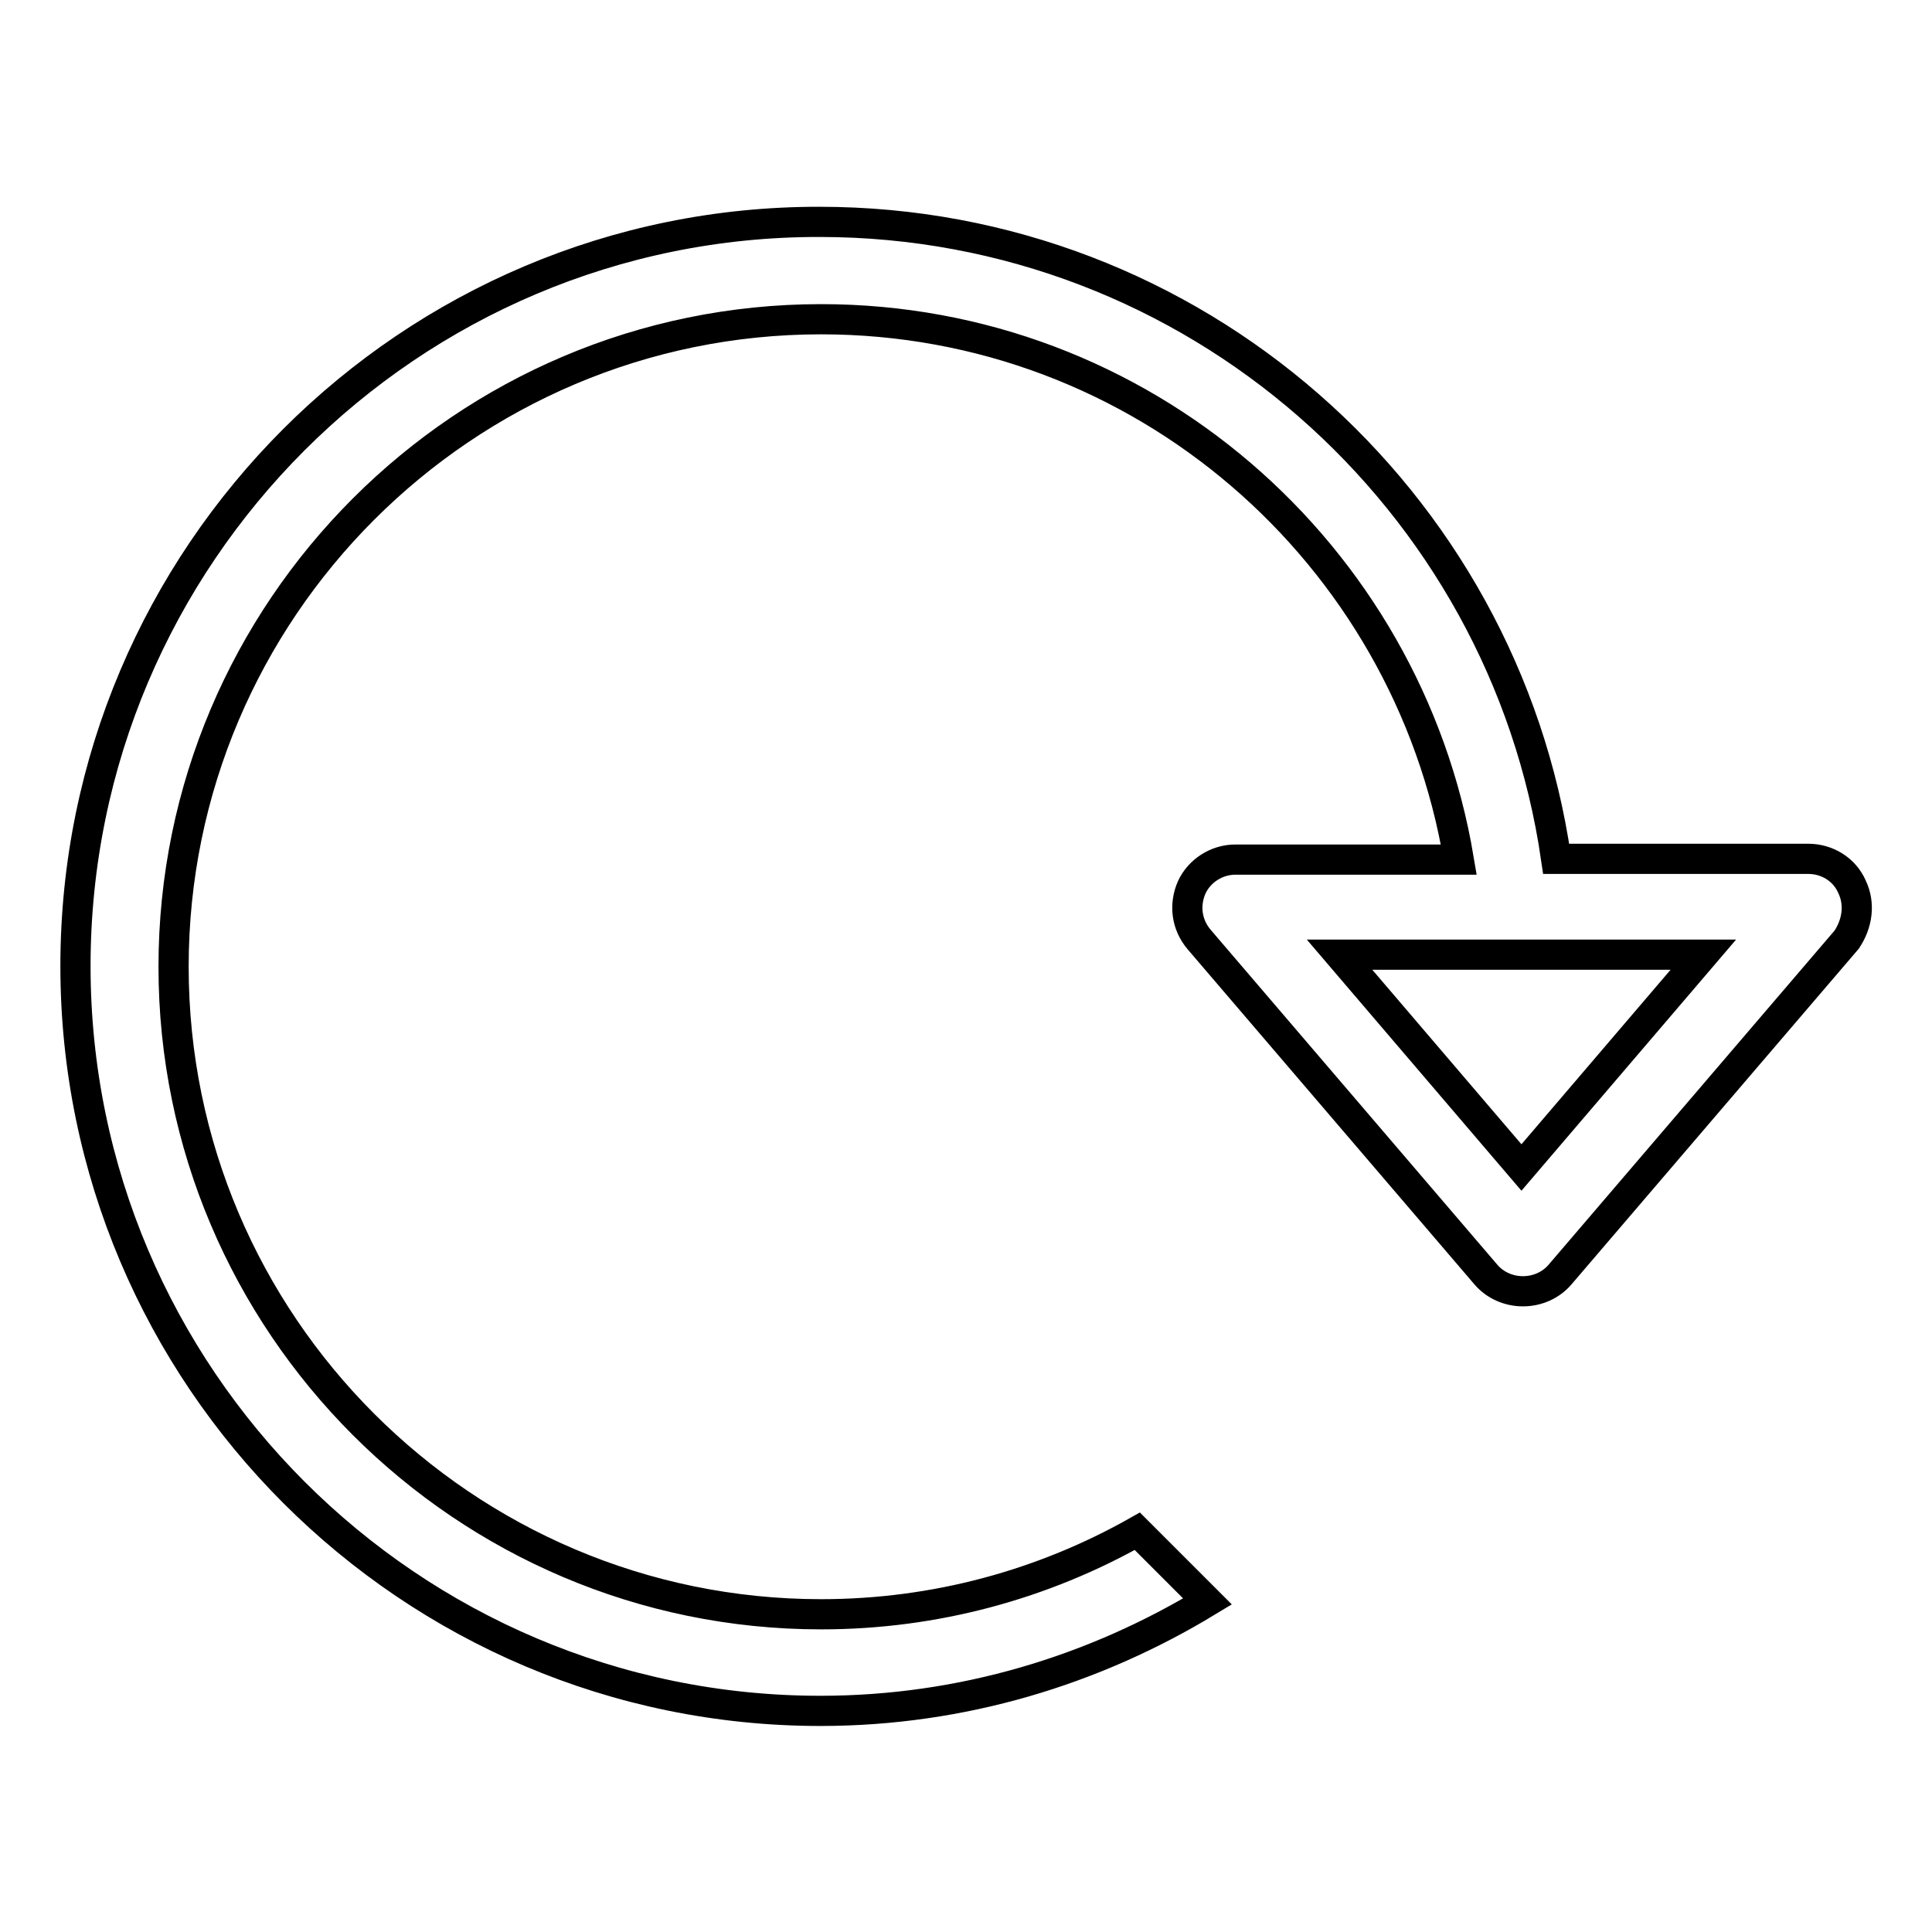
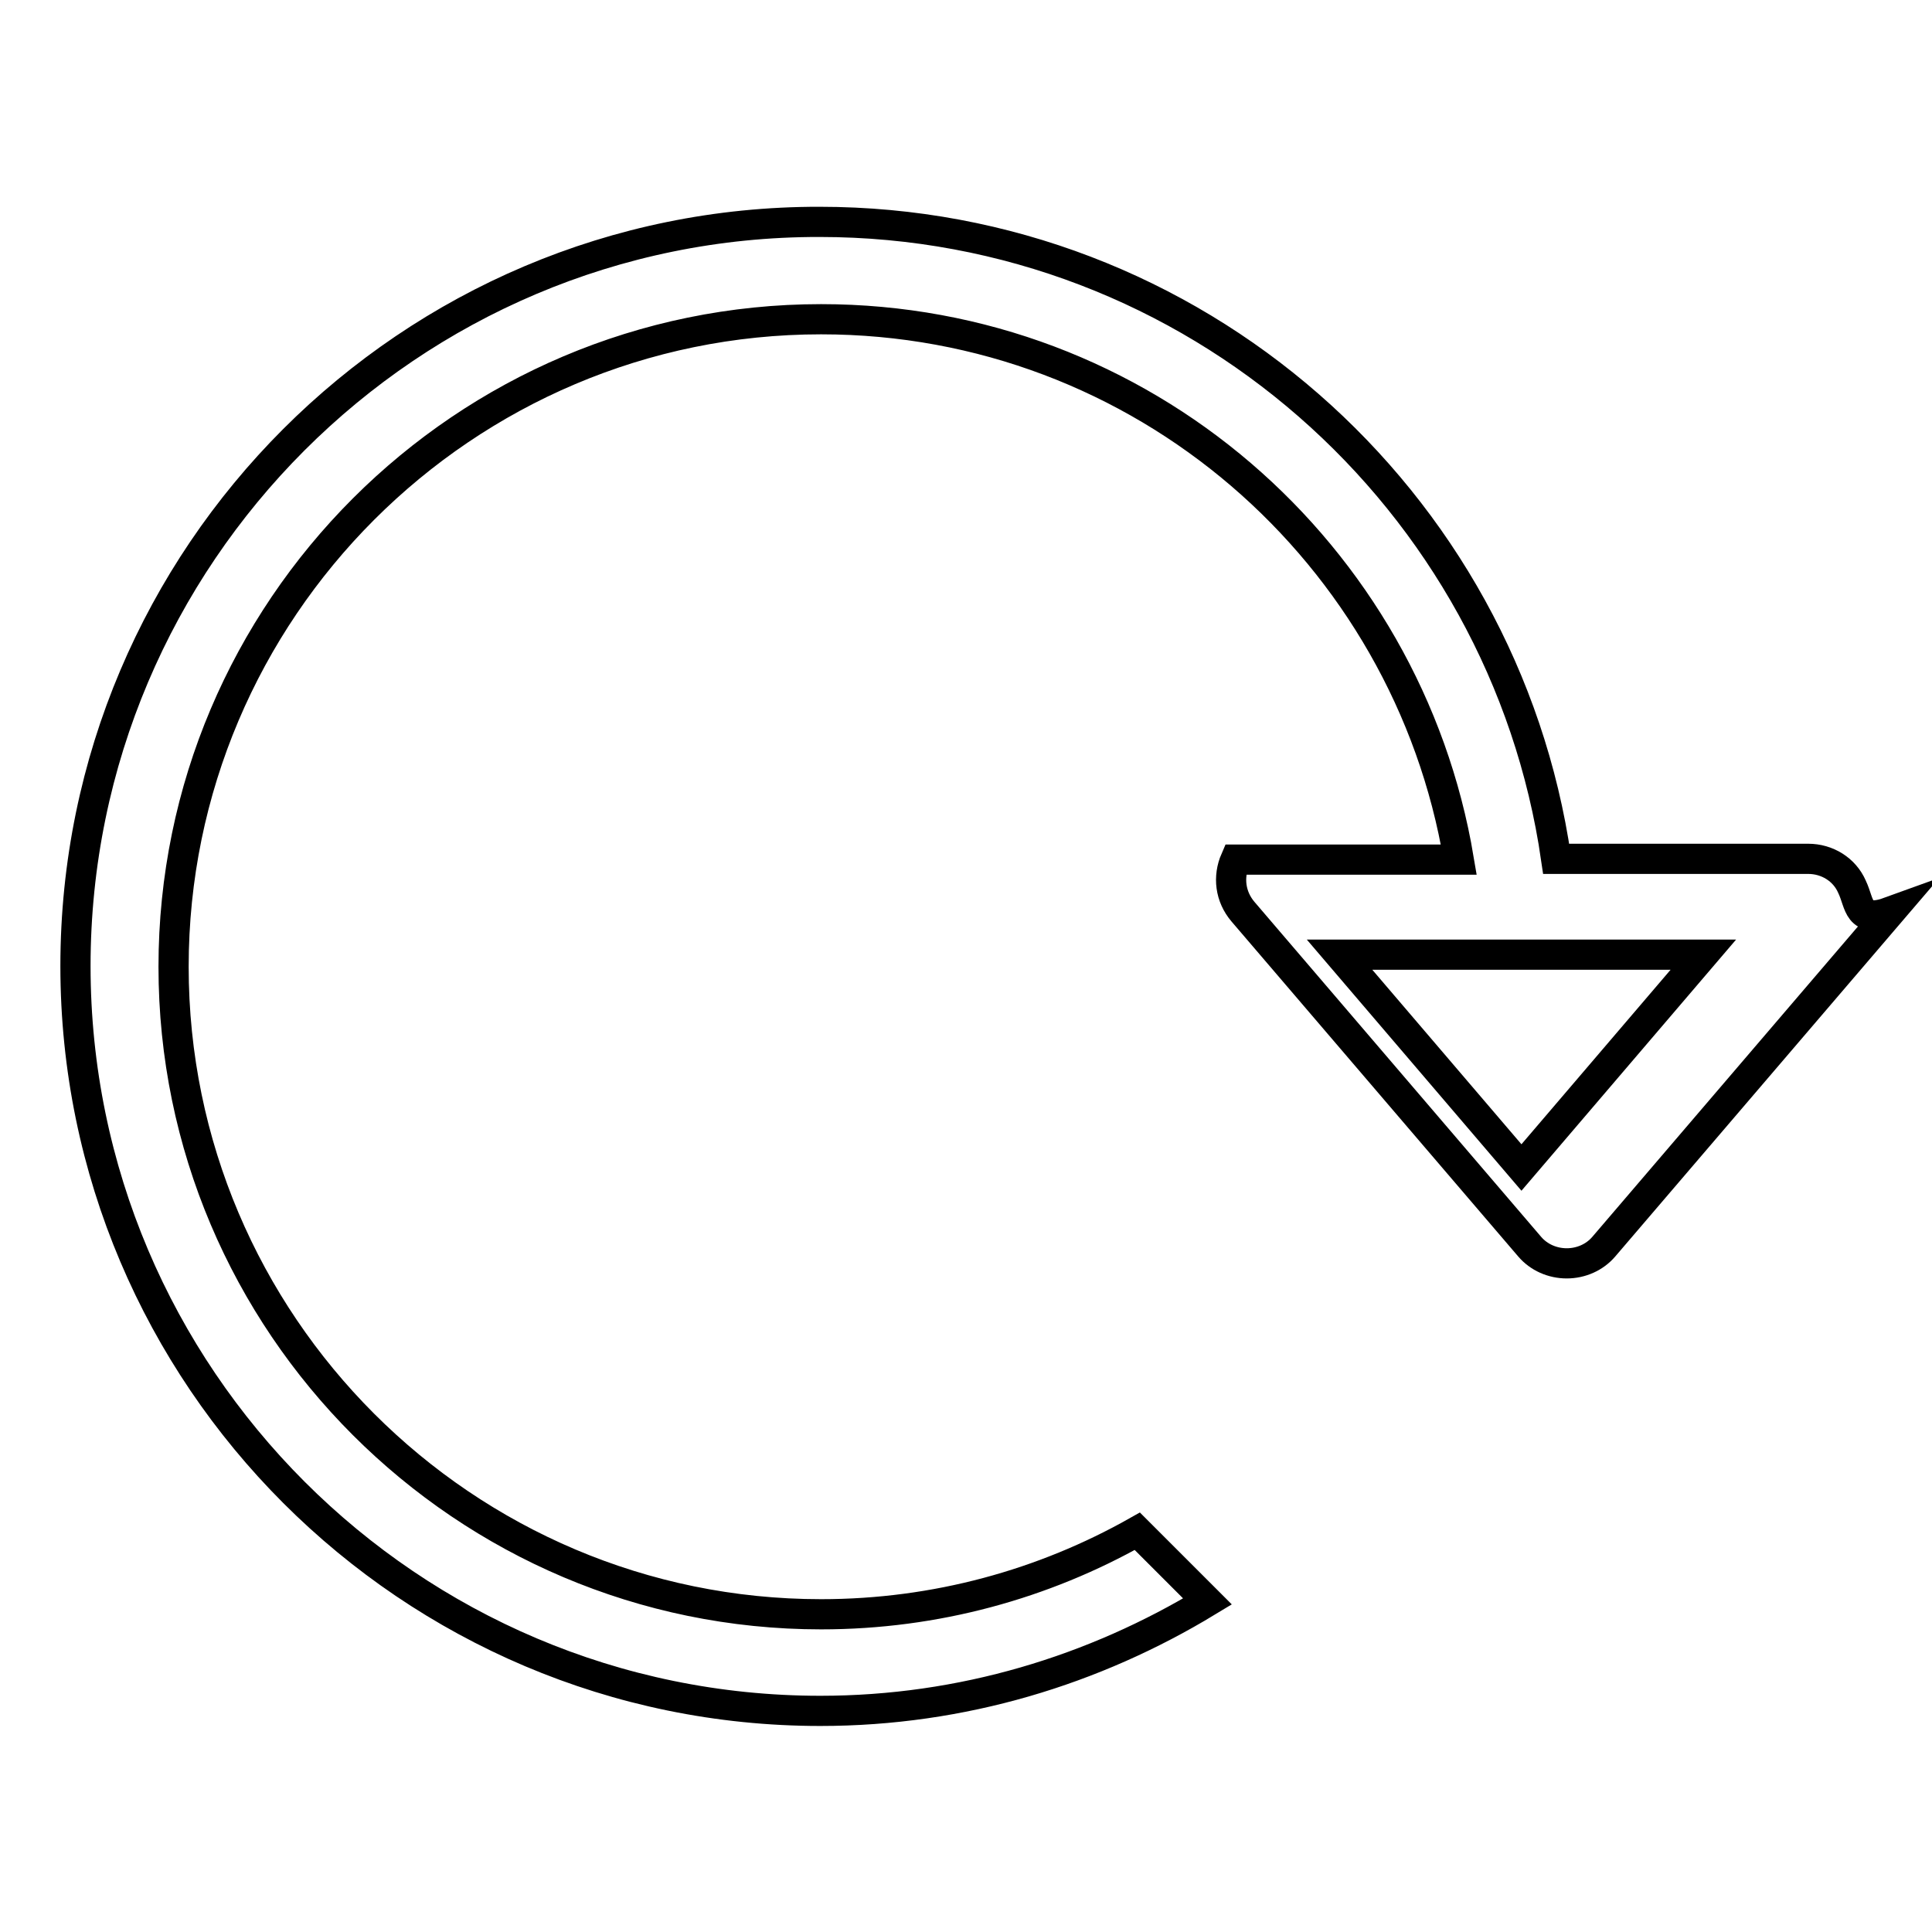
<svg xmlns="http://www.w3.org/2000/svg" version="1.1" x="0px" y="0px" viewBox="0 0 256 256" enable-background="new 0 0 256 256" xml:space="preserve">
  <g>
-     <path stroke-width="4" fill-opacity="0" stroke="#000000" d="M245.4,117.5c-1-2.3-3.3-3.7-5.8-3.7h-33.4c-6.9-47.7-48-84.4-97.6-84.4C54.3,29.3,10,73.6,10,128 c0,54.4,44.3,98.7,98.7,98.7c18.8,0,36.3-5.4,51.3-14.5l-9.3-9.3c-12.4,7-26.7,11-41.9,11c-47.3,0-85.8-38.5-85.8-85.8 s38.5-85.8,85.8-85.8c42.5,0,77.7,31,84.5,71.6h-29.6c-2.5,0-4.8,1.5-5.8,3.7c-1,2.3-0.7,4.9,1,6.9l38,44.4c1.2,1.4,3,2.2,4.9,2.2 s3.7-0.8,4.9-2.2l38-44.4C246.1,122.4,246.5,119.8,245.4,117.5z M201.6,154.7l-24.1-28.2h48.2L201.6,154.7z" />
+     <path stroke-width="4" fill-opacity="0" stroke="#000000" d="M245.4,117.5c-1-2.3-3.3-3.7-5.8-3.7h-33.4c-6.9-47.7-48-84.4-97.6-84.4C54.3,29.3,10,73.6,10,128 c0,54.4,44.3,98.7,98.7,98.7c18.8,0,36.3-5.4,51.3-14.5l-9.3-9.3c-12.4,7-26.7,11-41.9,11c-47.3,0-85.8-38.5-85.8-85.8 s38.5-85.8,85.8-85.8c42.5,0,77.7,31,84.5,71.6h-29.6c-1,2.3-0.7,4.9,1,6.9l38,44.4c1.2,1.4,3,2.2,4.9,2.2 s3.7-0.8,4.9-2.2l38-44.4C246.1,122.4,246.5,119.8,245.4,117.5z M201.6,154.7l-24.1-28.2h48.2L201.6,154.7z" />
  </g>
</svg>